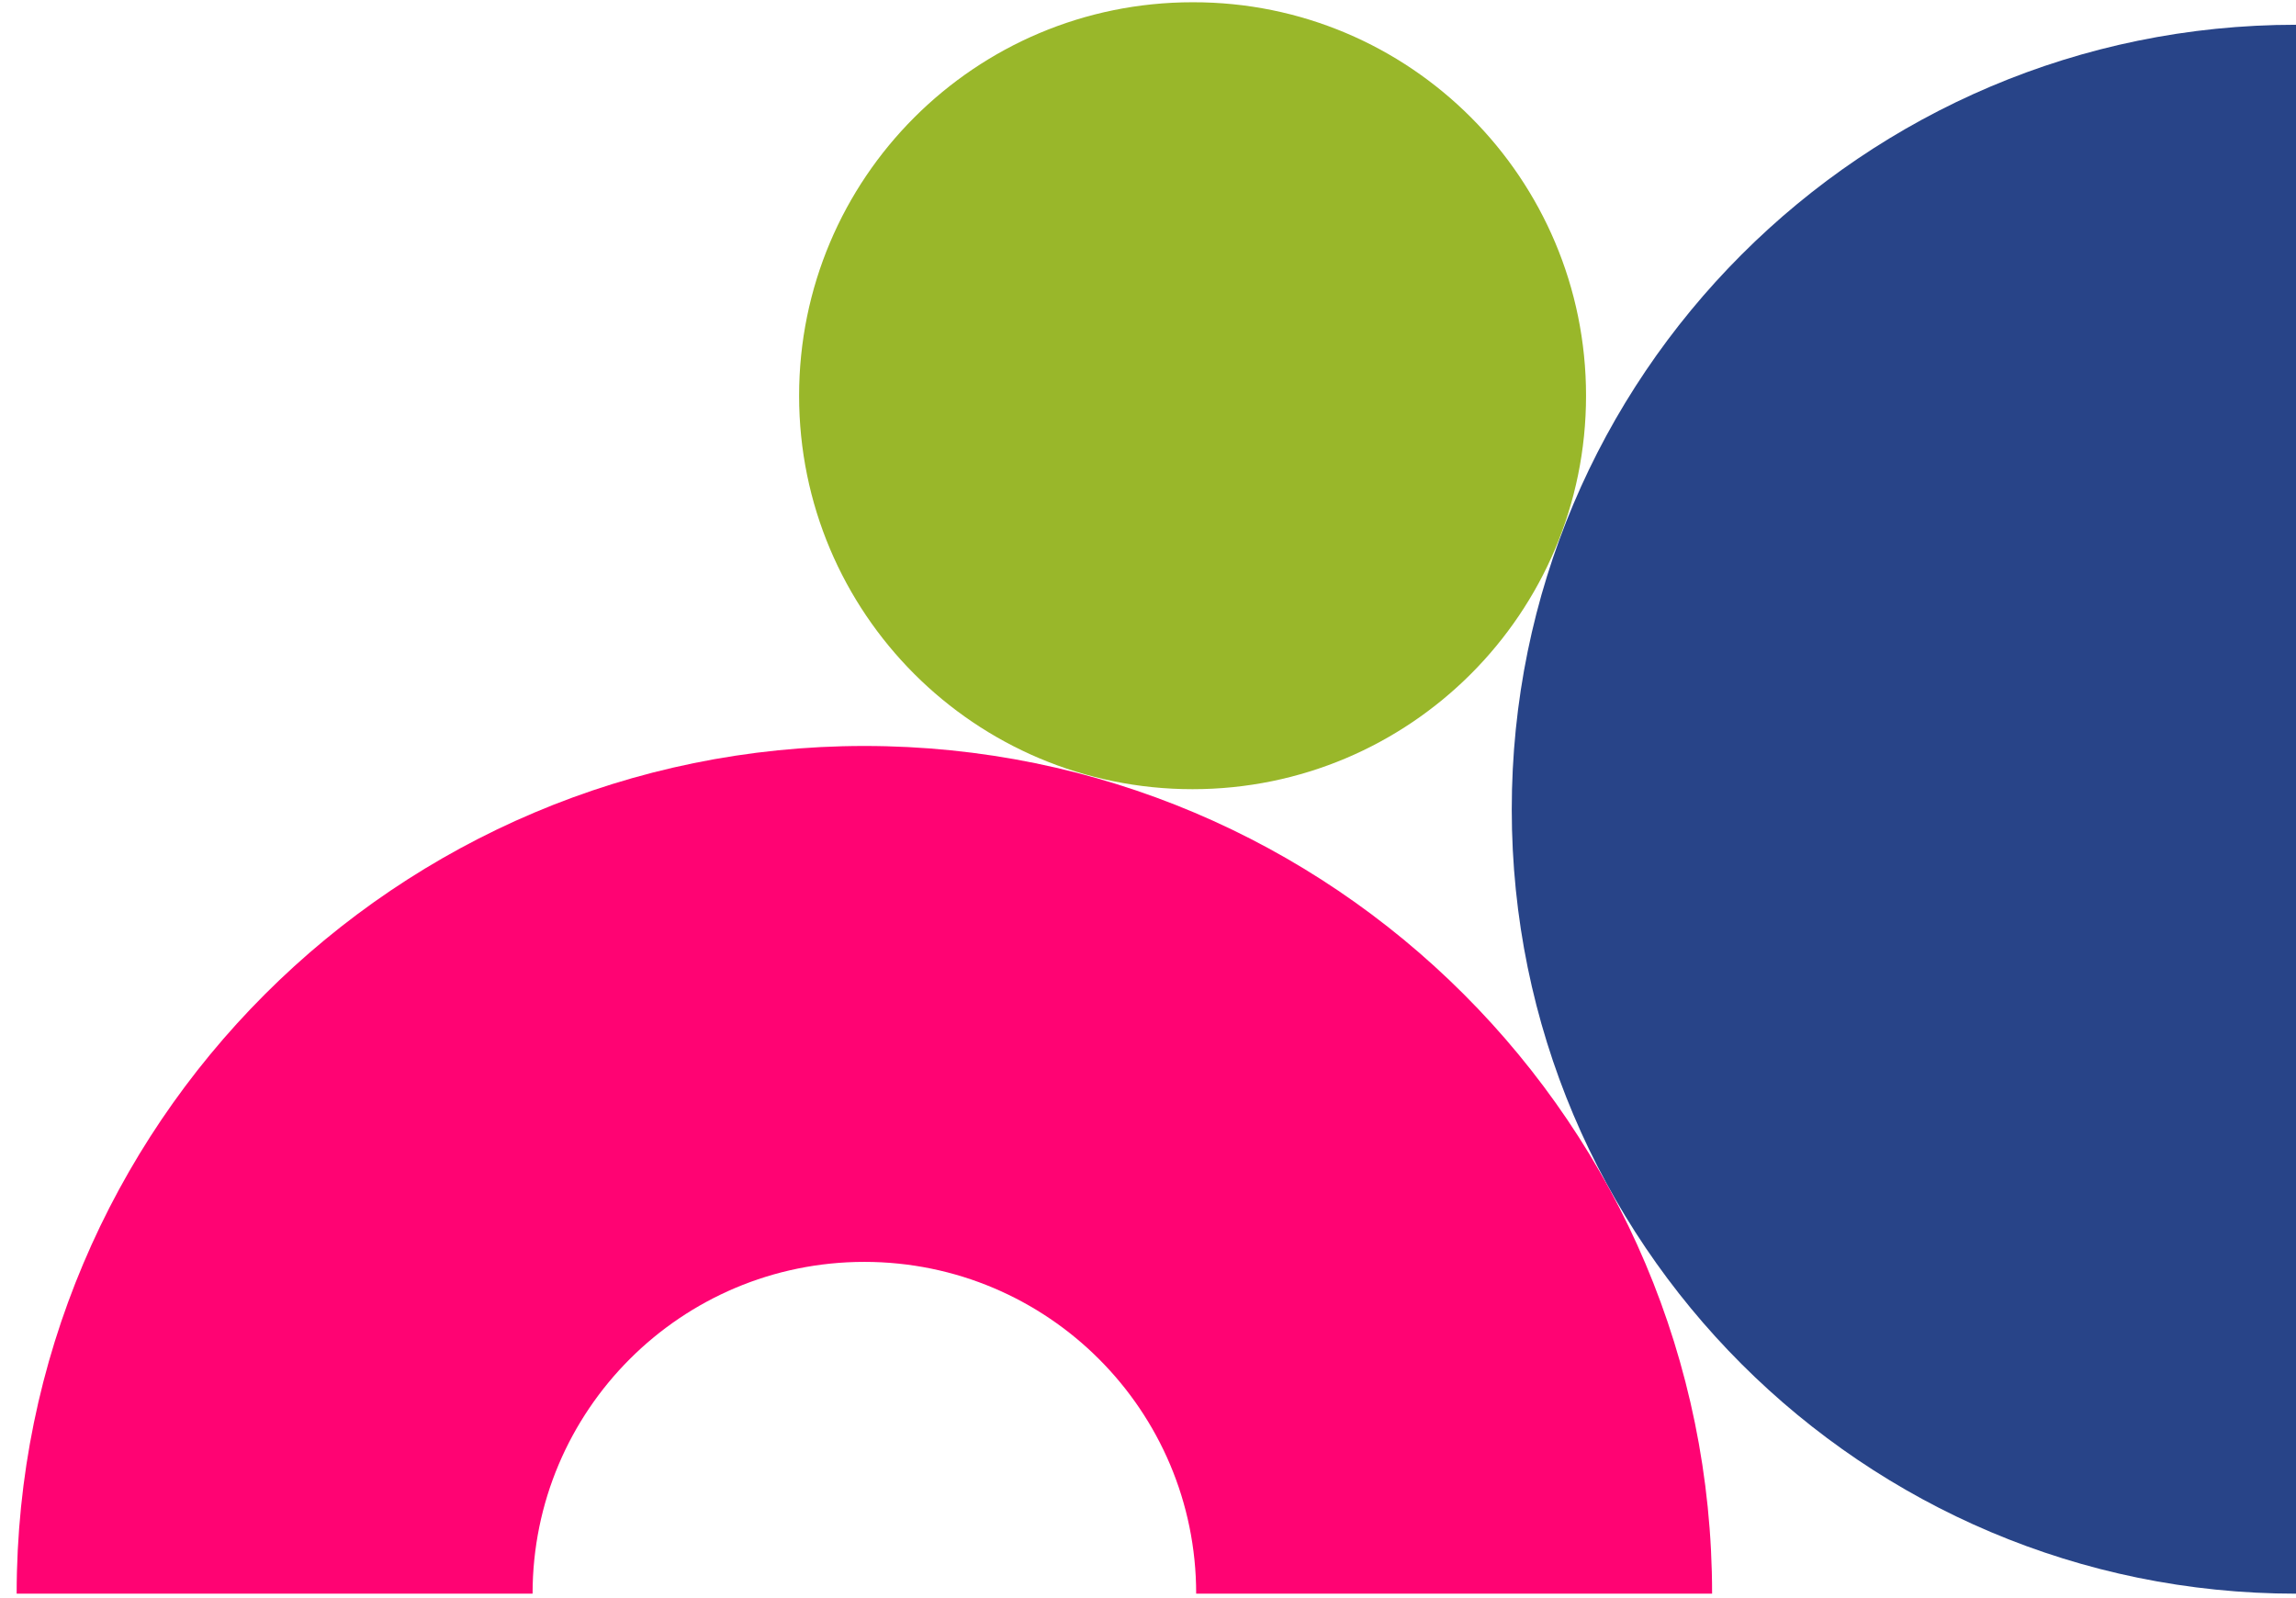
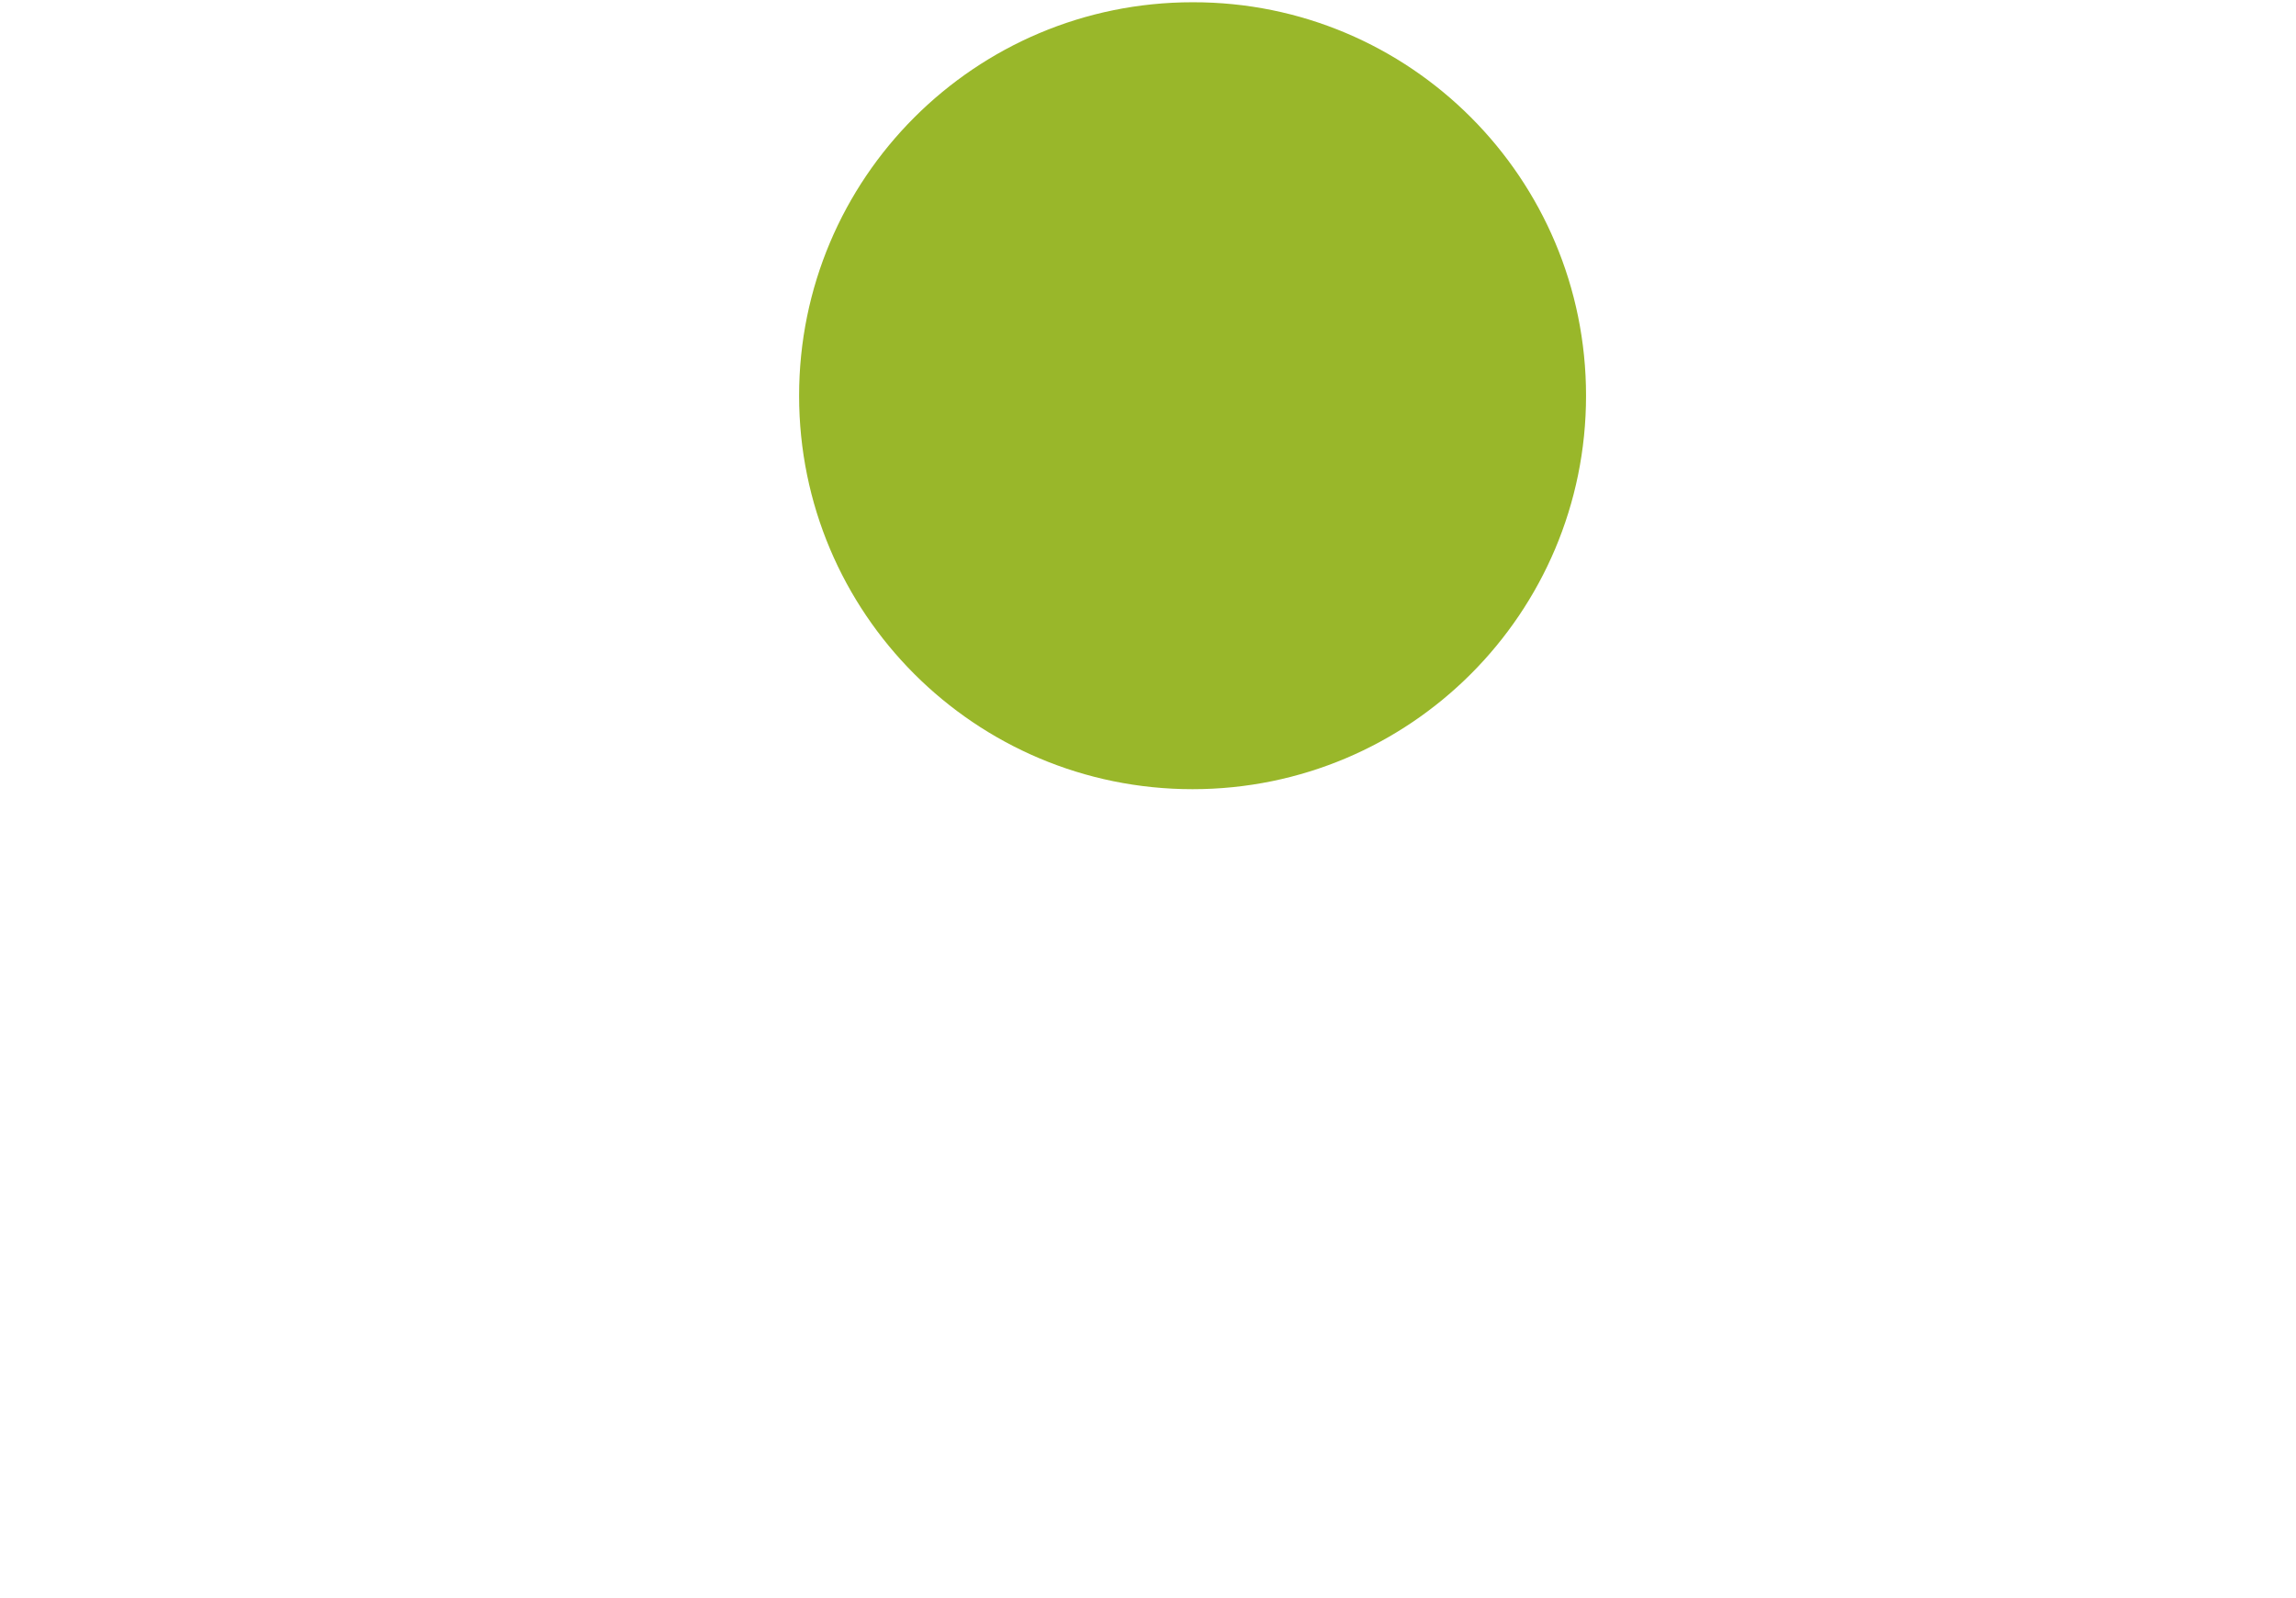
<svg xmlns="http://www.w3.org/2000/svg" version="1.1" id="Livello_1" x="0px" y="0px" viewBox="0 0 510 355" style="enable-background:new 0 0 510 355;" xml:space="preserve">
  <style type="text/css">
	.st0{fill:#284488;}
	.st1{fill:#99B72A;}
	.st2{fill:#FF0373;}
</style>
-   <path class="st0" d="M510,354c-96.2,0-174.2-78-174.2-174.2S413.8,5.5,510,5.5V354z" />
  <path class="st1" d="M352.3,87.9c0,48.3-39.1,87.4-87.4,87.4c-48.3,0-87.4-39.1-87.4-87.4s39.1-87.4,87.4-87.4c0,0,0,0,0,0l0,0  C313.2,0.4,352.3,39.6,352.3,87.9" />
-   <path class="st2" d="M3.7,354C3.7,250,88,165.7,192,165.7c104,0,188.3,84.3,188.3,188.3H265.7c0-40.7-33-73.7-73.7-73.7h0  c-40.7,0-73.7,33-73.7,73.7H3.7z" />
</svg>